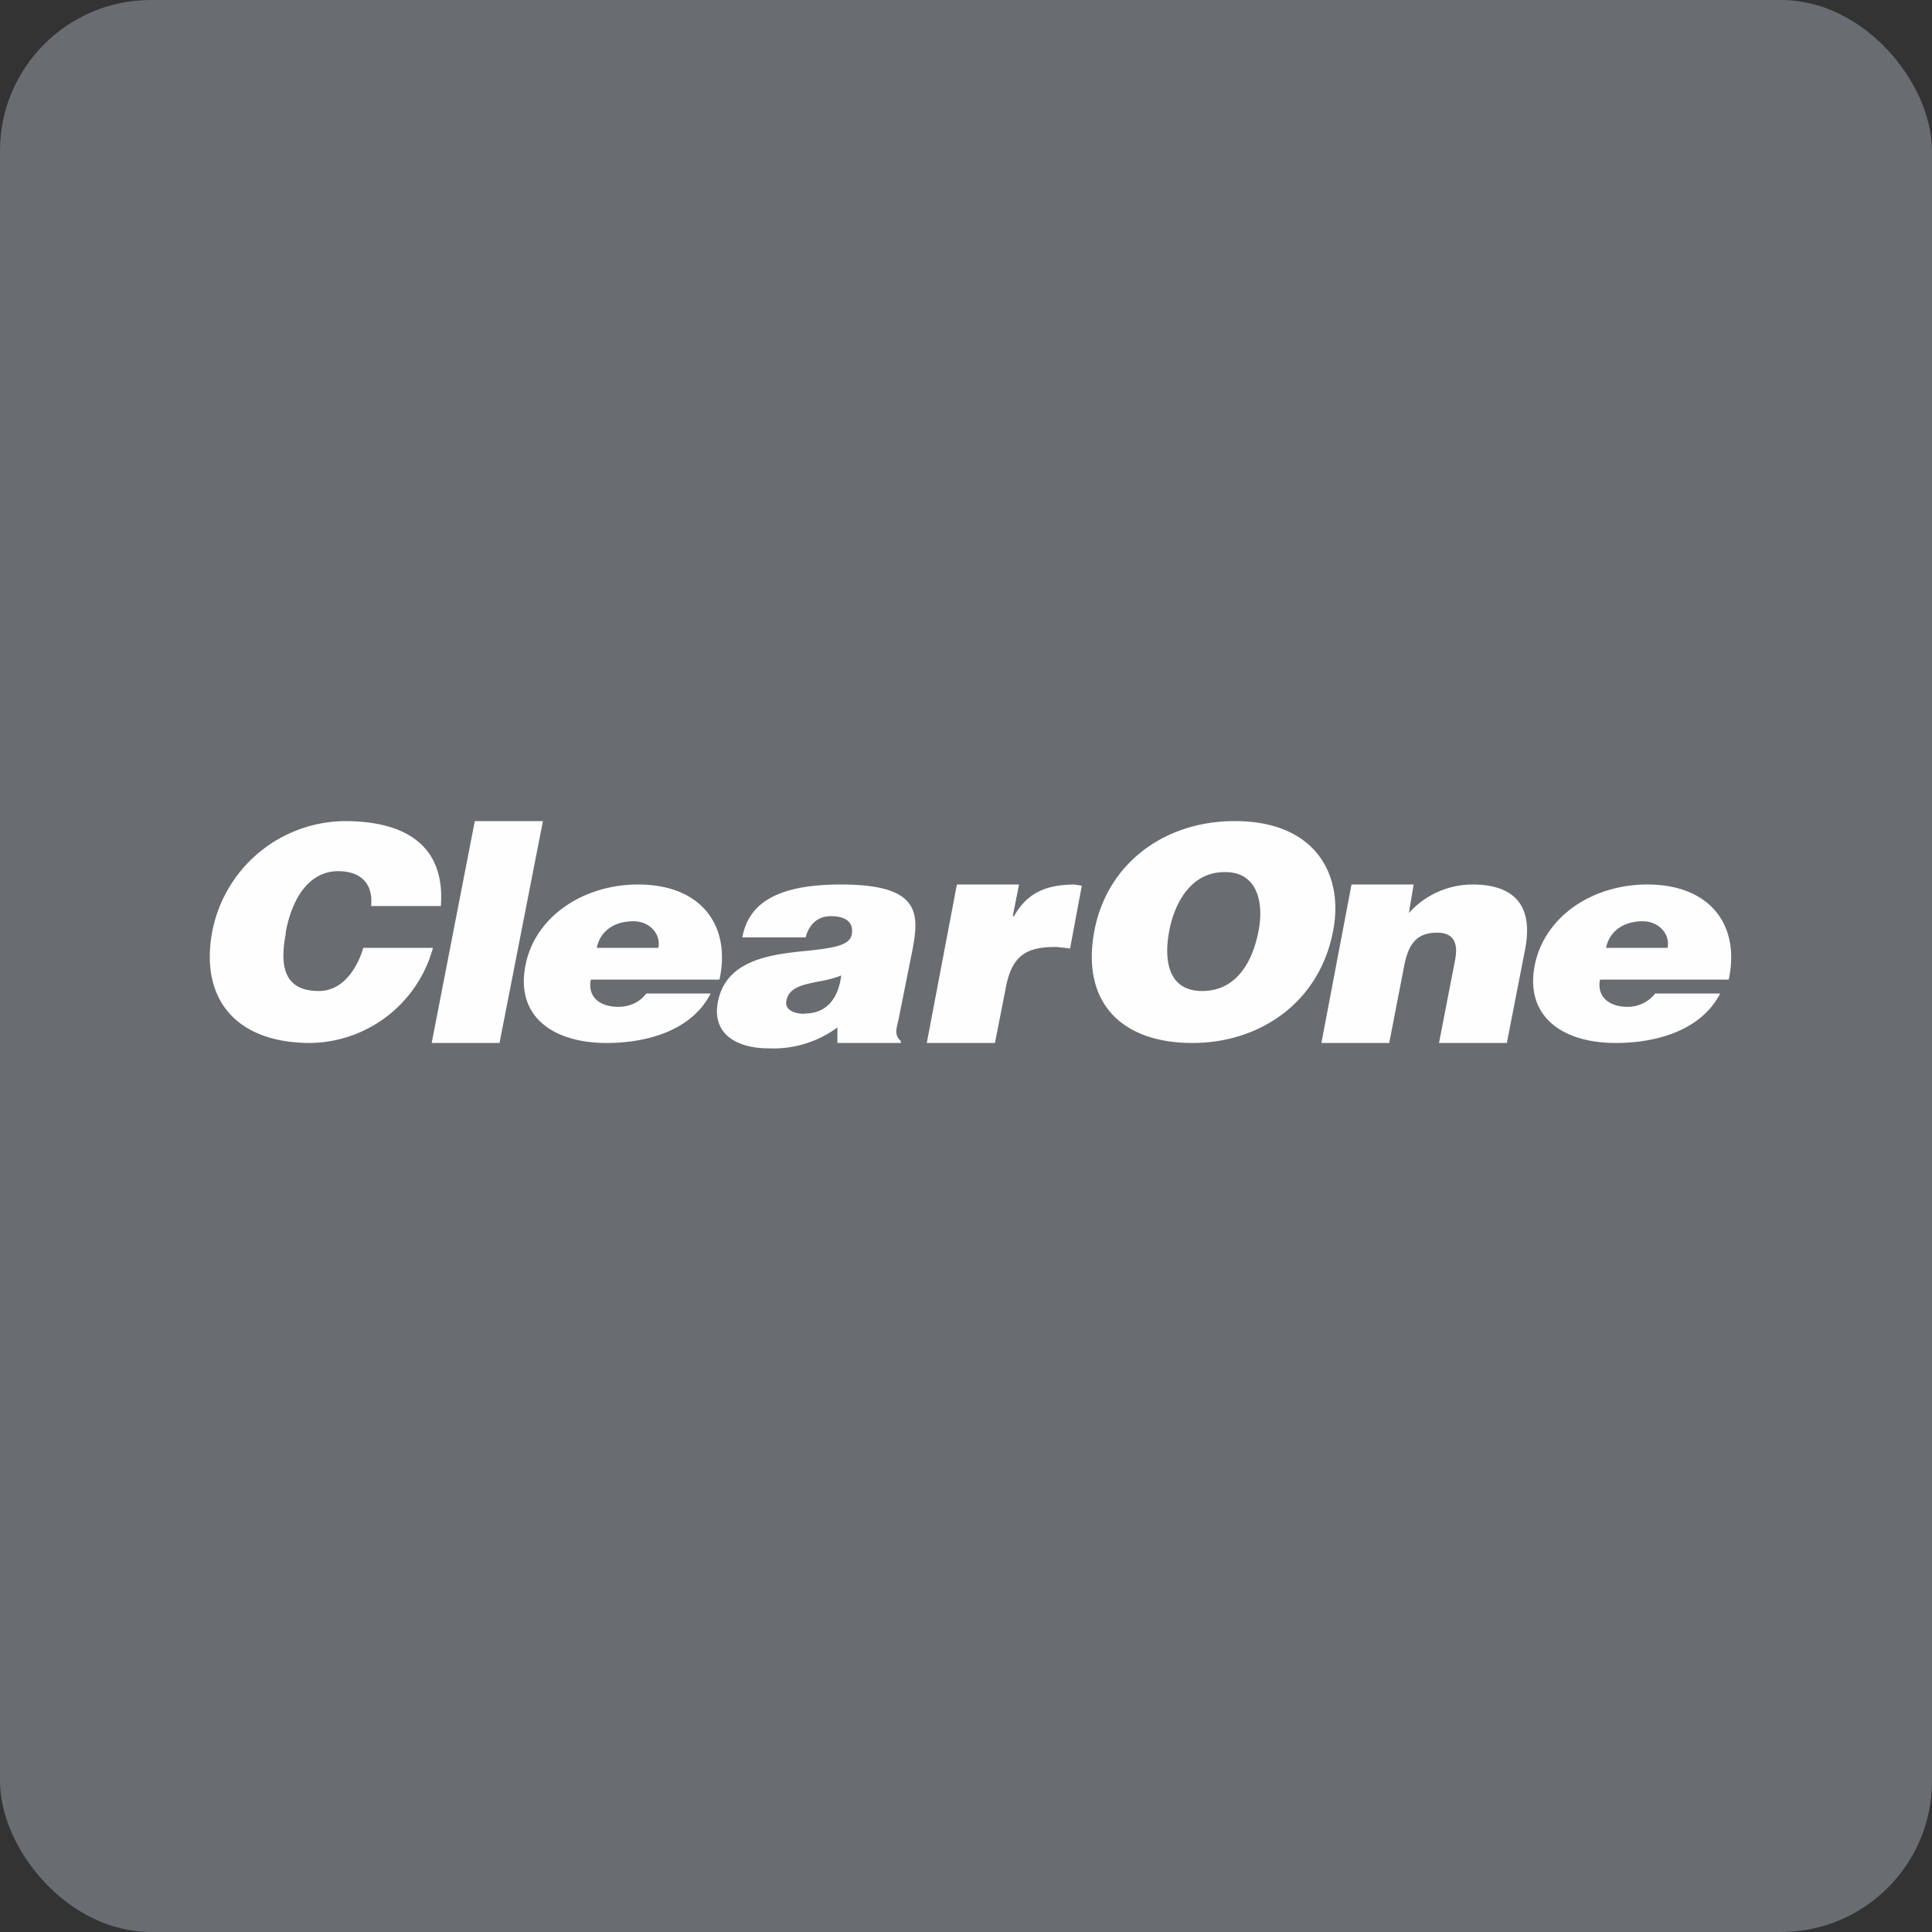
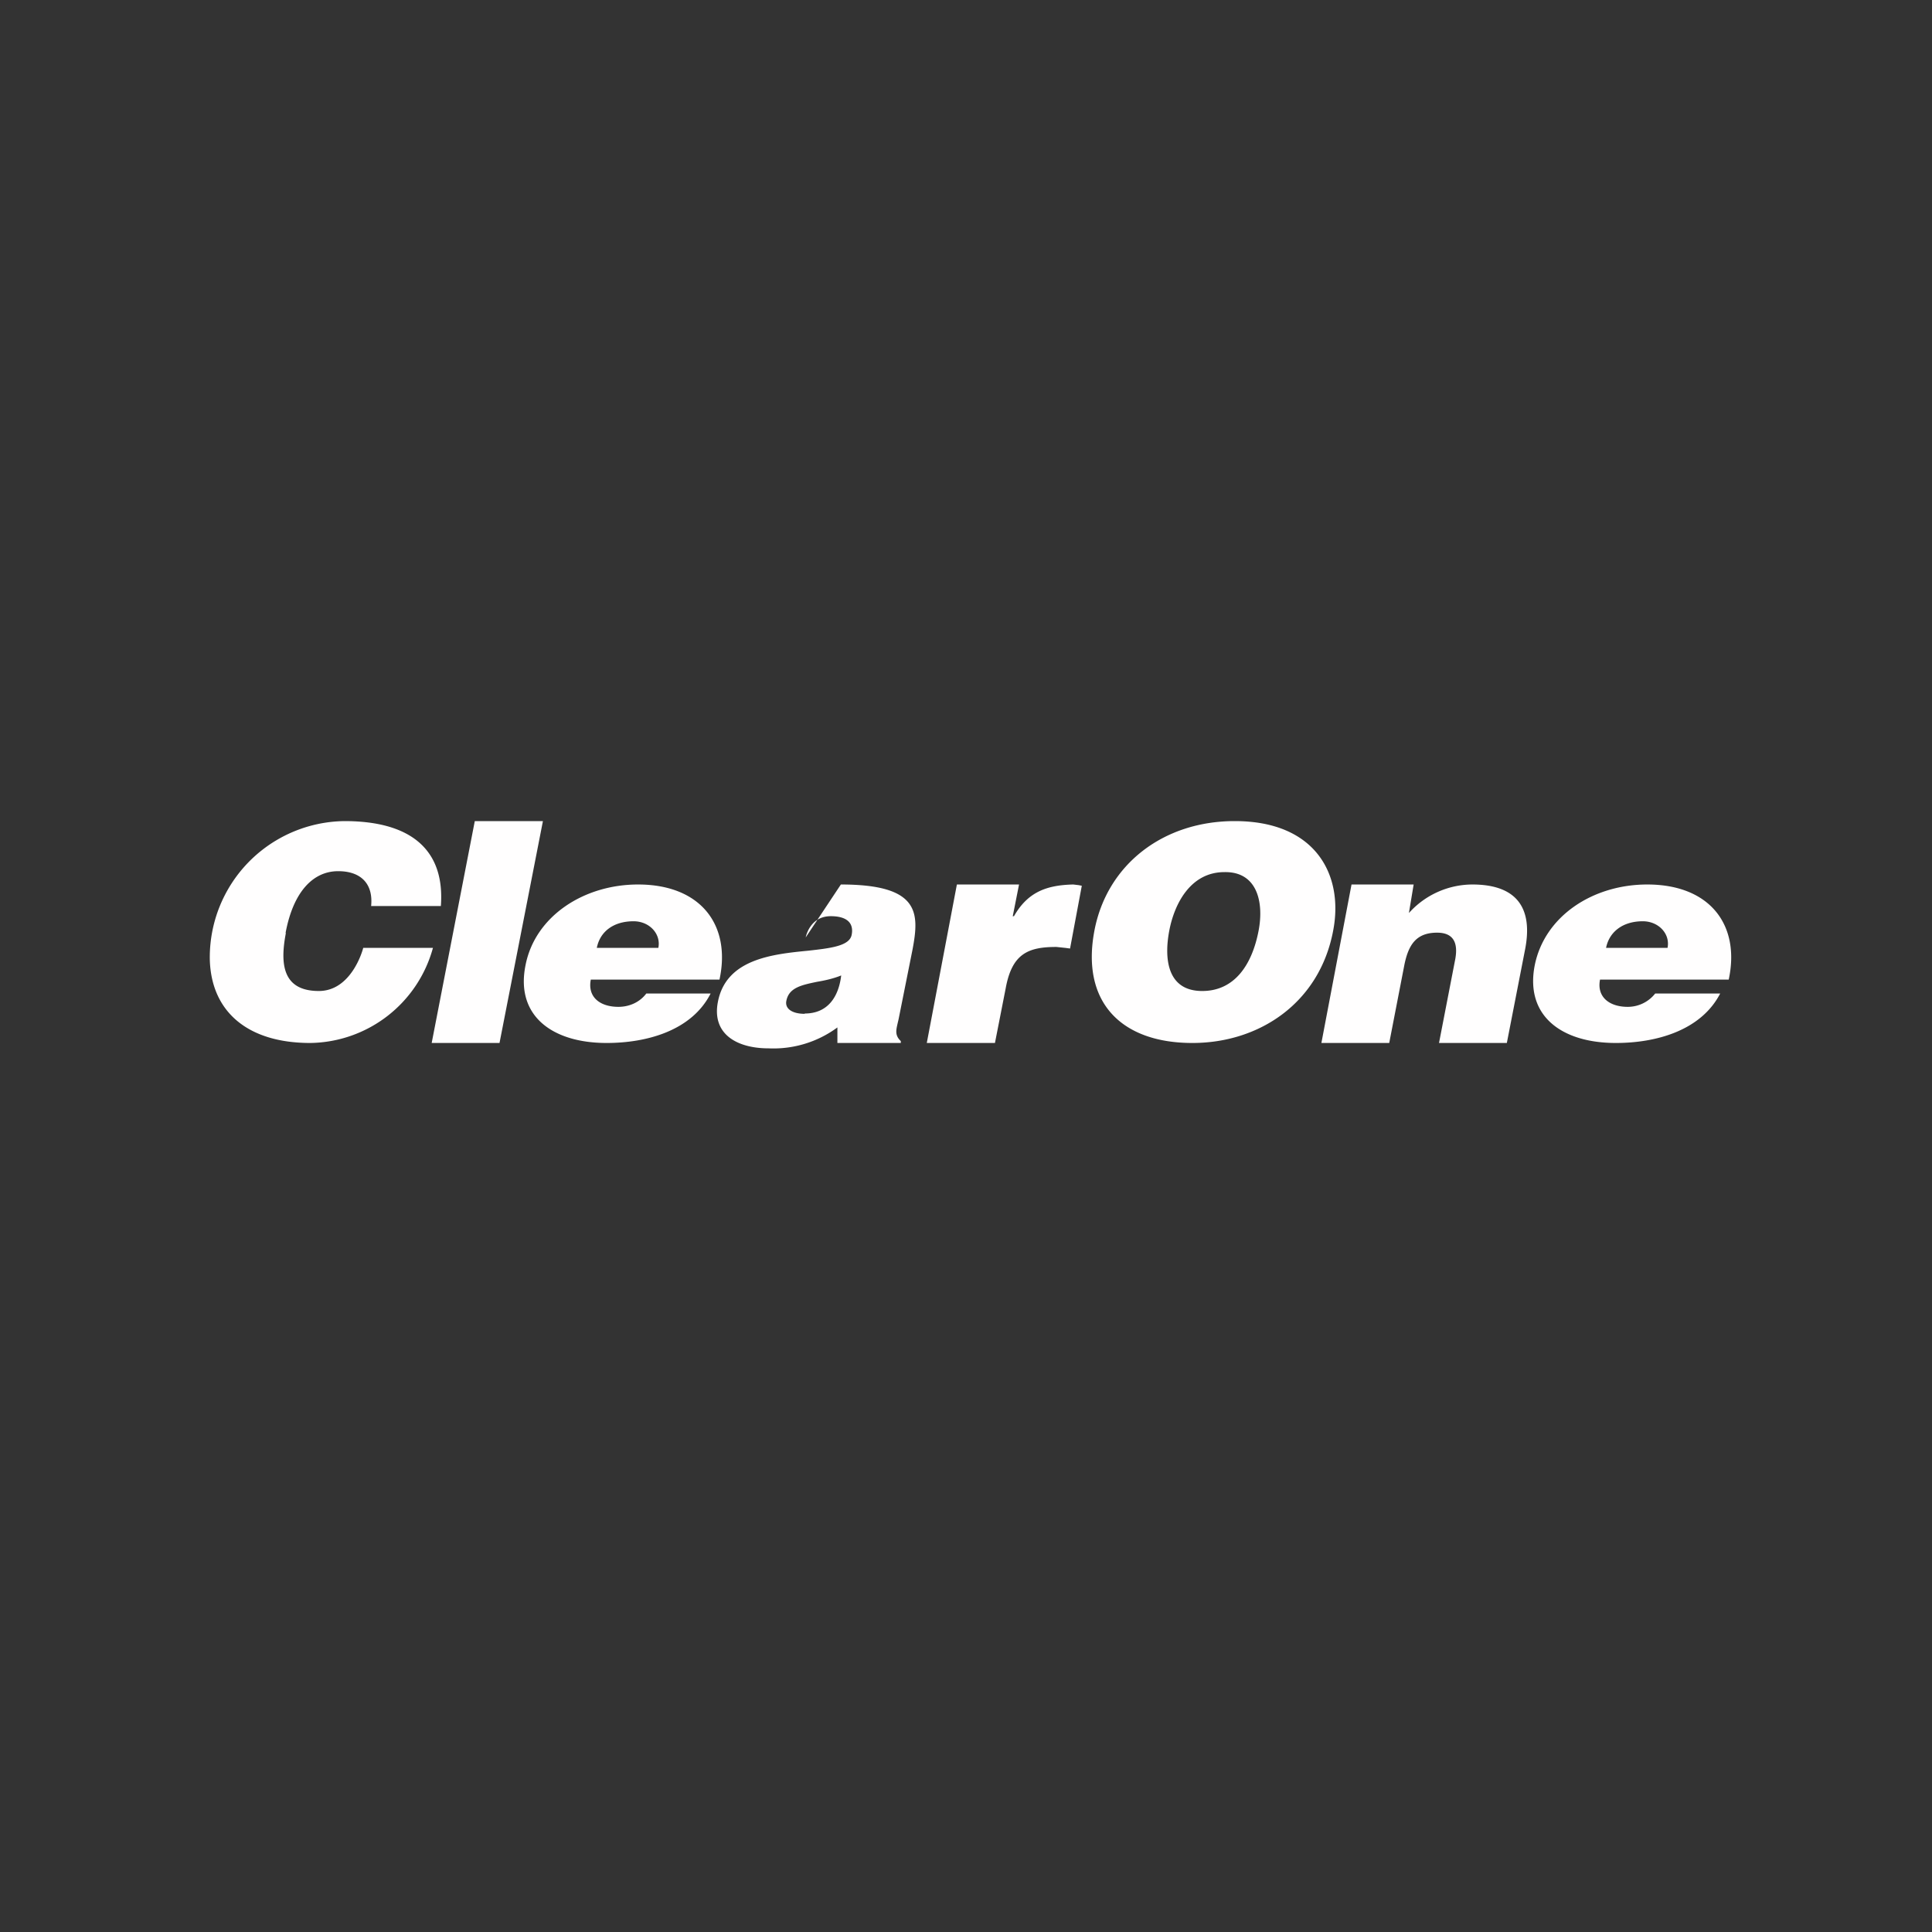
<svg xmlns="http://www.w3.org/2000/svg" width="64" height="64" viewBox="0 0 64 64">
  <rect x="0" y="0" width="64" height="64" fill="#333333" stroke="none" />
-   <rect x="0" y="0" width="64" height="64" rx="5" ry="5" fill="#696C71" />
  <path fill="#686e72" d="" />
-   <path d="M 9.47,30.907 C 9.281,31.893 9.334,32.828 10.562,32.828 C 11.633,32.828 12.011,31.494 12.032,31.4 L 14.342,31.4 A 4.274,4.274 0 0,1 10.278,34.55 C 8.189,34.55 6.992,33.5 6.95,31.778 A 4.515,4.515 0 0,1 11.412,27.2 C 13.67,27.2 14.741,28.198 14.604,30.014 L 12.294,30.014 C 12.368,29.279 11.959,28.859 11.203,28.859 C 10.363,28.859 9.711,29.552 9.46,30.907 Z M 14.3,34.55 L 15.728,27.2 L 17.985,27.2 L 16.547,34.55 L 14.3,34.55 Z M 54.42,30.518 C 54.946,30.518 55.334,30.938 55.239,31.4 L 53.203,31.4 C 53.307,30.875 53.748,30.518 54.42,30.518 Z M 53.916,33.353 C 53.328,33.353 52.888,33.038 53.003,32.45 L 57.266,32.45 C 57.654,30.654 56.657,29.3 54.568,29.3 C 52.761,29.3 51.166,30.35 50.84,31.977 C 50.514,33.647 51.722,34.55 53.528,34.55 C 54.84,34.55 56.342,34.151 56.983,32.912 L 54.83,32.912 A 1.155,1.155 0 0,1 53.906,33.353 Z M 21.808,31.4 C 21.902,30.948 21.524,30.518 20.988,30.518 C 20.317,30.518 19.875,30.864 19.77,31.4 L 21.808,31.4 Z M 19.571,32.45 C 19.456,33.038 19.886,33.353 20.485,33.353 C 20.841,33.353 21.188,33.206 21.409,32.912 L 23.54,32.912 C 22.91,34.151 21.409,34.55 20.096,34.55 C 18.29,34.55 17.072,33.647 17.408,31.977 C 17.723,30.35 19.34,29.3 21.136,29.3 C 23.225,29.3 24.223,30.654 23.834,32.45 L 19.571,32.45 Z M 26.659,33.584 C 26.228,33.584 25.997,33.406 26.049,33.154 C 26.134,32.712 26.564,32.629 27.068,32.523 C 27.32,32.481 27.604,32.419 27.866,32.313 C 27.782,33.017 27.425,33.574 26.659,33.574 Z M 30.229,31.453 C 30.459,30.235 30.47,29.3 27.855,29.3 C 25.682,29.3 24.79,29.962 24.59,31.053 L 26.69,31.053 C 26.69,31.053 26.816,30.35 27.52,30.35 C 28.087,30.35 28.286,30.602 28.212,30.97 C 28.139,31.337 27.52,31.41 26.764,31.494 C 25.567,31.61 24.055,31.778 23.782,33.185 C 23.572,34.256 24.412,34.728 25.462,34.728 A 3.57,3.57 0 0,0 27.74,34.035 L 27.74,34.55 L 29.84,34.55 L 29.84,34.487 C 29.64,34.298 29.683,34.13 29.735,33.899 L 29.767,33.763 L 30.229,31.453 Z M 33.557,30.35 L 33.589,30.35 C 34.05,29.541 34.681,29.321 35.552,29.3 L 35.73,29.321 L 35.836,29.342 L 35.447,31.421 L 35.289,31.4 L 34.995,31.369 C 34.061,31.369 33.526,31.589 33.316,32.733 L 32.959,34.55 L 30.701,34.55 L 31.698,29.3 L 33.757,29.3 L 33.547,30.36 Z M 41.694,30.823 C 41.474,31.977 40.886,32.828 39.825,32.828 C 38.639,32.828 38.566,31.715 38.733,30.833 C 38.901,29.941 39.437,28.89 40.56,28.89 C 41.642,28.869 41.873,29.878 41.694,30.823 Z M 40.897,27.2 C 38.544,27.2 36.675,28.628 36.255,30.823 C 35.804,33.185 37.127,34.55 39.5,34.55 C 41.726,34.55 43.711,33.217 44.162,30.833 C 44.519,28.995 43.595,27.2 40.907,27.2 Z M 46.672,30.245 A 2.835,2.835 0 0,1 48.772,29.3 C 50.252,29.3 50.798,30.087 50.514,31.484 L 49.916,34.55 L 47.669,34.55 L 48.194,31.841 C 48.299,31.348 48.236,30.896 47.606,30.896 C 46.913,30.896 46.661,31.295 46.525,31.946 L 46.02,34.55 L 43.773,34.55 L 44.771,29.3 L 46.829,29.3 L 46.672,30.245 Z" fill="#fffefe" />
+   <path d="M 9.47,30.907 C 9.281,31.893 9.334,32.828 10.562,32.828 C 11.633,32.828 12.011,31.494 12.032,31.4 L 14.342,31.4 A 4.274,4.274 0 0,1 10.278,34.55 C 8.189,34.55 6.992,33.5 6.95,31.778 A 4.515,4.515 0 0,1 11.412,27.2 C 13.67,27.2 14.741,28.198 14.604,30.014 L 12.294,30.014 C 12.368,29.279 11.959,28.859 11.203,28.859 C 10.363,28.859 9.711,29.552 9.46,30.907 Z M 14.3,34.55 L 15.728,27.2 L 17.985,27.2 L 16.547,34.55 L 14.3,34.55 Z M 54.42,30.518 C 54.946,30.518 55.334,30.938 55.239,31.4 L 53.203,31.4 C 53.307,30.875 53.748,30.518 54.42,30.518 Z M 53.916,33.353 C 53.328,33.353 52.888,33.038 53.003,32.45 L 57.266,32.45 C 57.654,30.654 56.657,29.3 54.568,29.3 C 52.761,29.3 51.166,30.35 50.84,31.977 C 50.514,33.647 51.722,34.55 53.528,34.55 C 54.84,34.55 56.342,34.151 56.983,32.912 L 54.83,32.912 A 1.155,1.155 0 0,1 53.906,33.353 Z M 21.808,31.4 C 21.902,30.948 21.524,30.518 20.988,30.518 C 20.317,30.518 19.875,30.864 19.77,31.4 L 21.808,31.4 Z M 19.571,32.45 C 19.456,33.038 19.886,33.353 20.485,33.353 C 20.841,33.353 21.188,33.206 21.409,32.912 L 23.54,32.912 C 22.91,34.151 21.409,34.55 20.096,34.55 C 18.29,34.55 17.072,33.647 17.408,31.977 C 17.723,30.35 19.34,29.3 21.136,29.3 C 23.225,29.3 24.223,30.654 23.834,32.45 L 19.571,32.45 Z M 26.659,33.584 C 26.228,33.584 25.997,33.406 26.049,33.154 C 26.134,32.712 26.564,32.629 27.068,32.523 C 27.32,32.481 27.604,32.419 27.866,32.313 C 27.782,33.017 27.425,33.574 26.659,33.574 Z M 30.229,31.453 C 30.459,30.235 30.47,29.3 27.855,29.3 L 26.69,31.053 C 26.69,31.053 26.816,30.35 27.52,30.35 C 28.087,30.35 28.286,30.602 28.212,30.97 C 28.139,31.337 27.52,31.41 26.764,31.494 C 25.567,31.61 24.055,31.778 23.782,33.185 C 23.572,34.256 24.412,34.728 25.462,34.728 A 3.57,3.57 0 0,0 27.74,34.035 L 27.74,34.55 L 29.84,34.55 L 29.84,34.487 C 29.64,34.298 29.683,34.13 29.735,33.899 L 29.767,33.763 L 30.229,31.453 Z M 33.557,30.35 L 33.589,30.35 C 34.05,29.541 34.681,29.321 35.552,29.3 L 35.73,29.321 L 35.836,29.342 L 35.447,31.421 L 35.289,31.4 L 34.995,31.369 C 34.061,31.369 33.526,31.589 33.316,32.733 L 32.959,34.55 L 30.701,34.55 L 31.698,29.3 L 33.757,29.3 L 33.547,30.36 Z M 41.694,30.823 C 41.474,31.977 40.886,32.828 39.825,32.828 C 38.639,32.828 38.566,31.715 38.733,30.833 C 38.901,29.941 39.437,28.89 40.56,28.89 C 41.642,28.869 41.873,29.878 41.694,30.823 Z M 40.897,27.2 C 38.544,27.2 36.675,28.628 36.255,30.823 C 35.804,33.185 37.127,34.55 39.5,34.55 C 41.726,34.55 43.711,33.217 44.162,30.833 C 44.519,28.995 43.595,27.2 40.907,27.2 Z M 46.672,30.245 A 2.835,2.835 0 0,1 48.772,29.3 C 50.252,29.3 50.798,30.087 50.514,31.484 L 49.916,34.55 L 47.669,34.55 L 48.194,31.841 C 48.299,31.348 48.236,30.896 47.606,30.896 C 46.913,30.896 46.661,31.295 46.525,31.946 L 46.02,34.55 L 43.773,34.55 L 44.771,29.3 L 46.829,29.3 L 46.672,30.245 Z" fill="#fffefe" />
</svg>